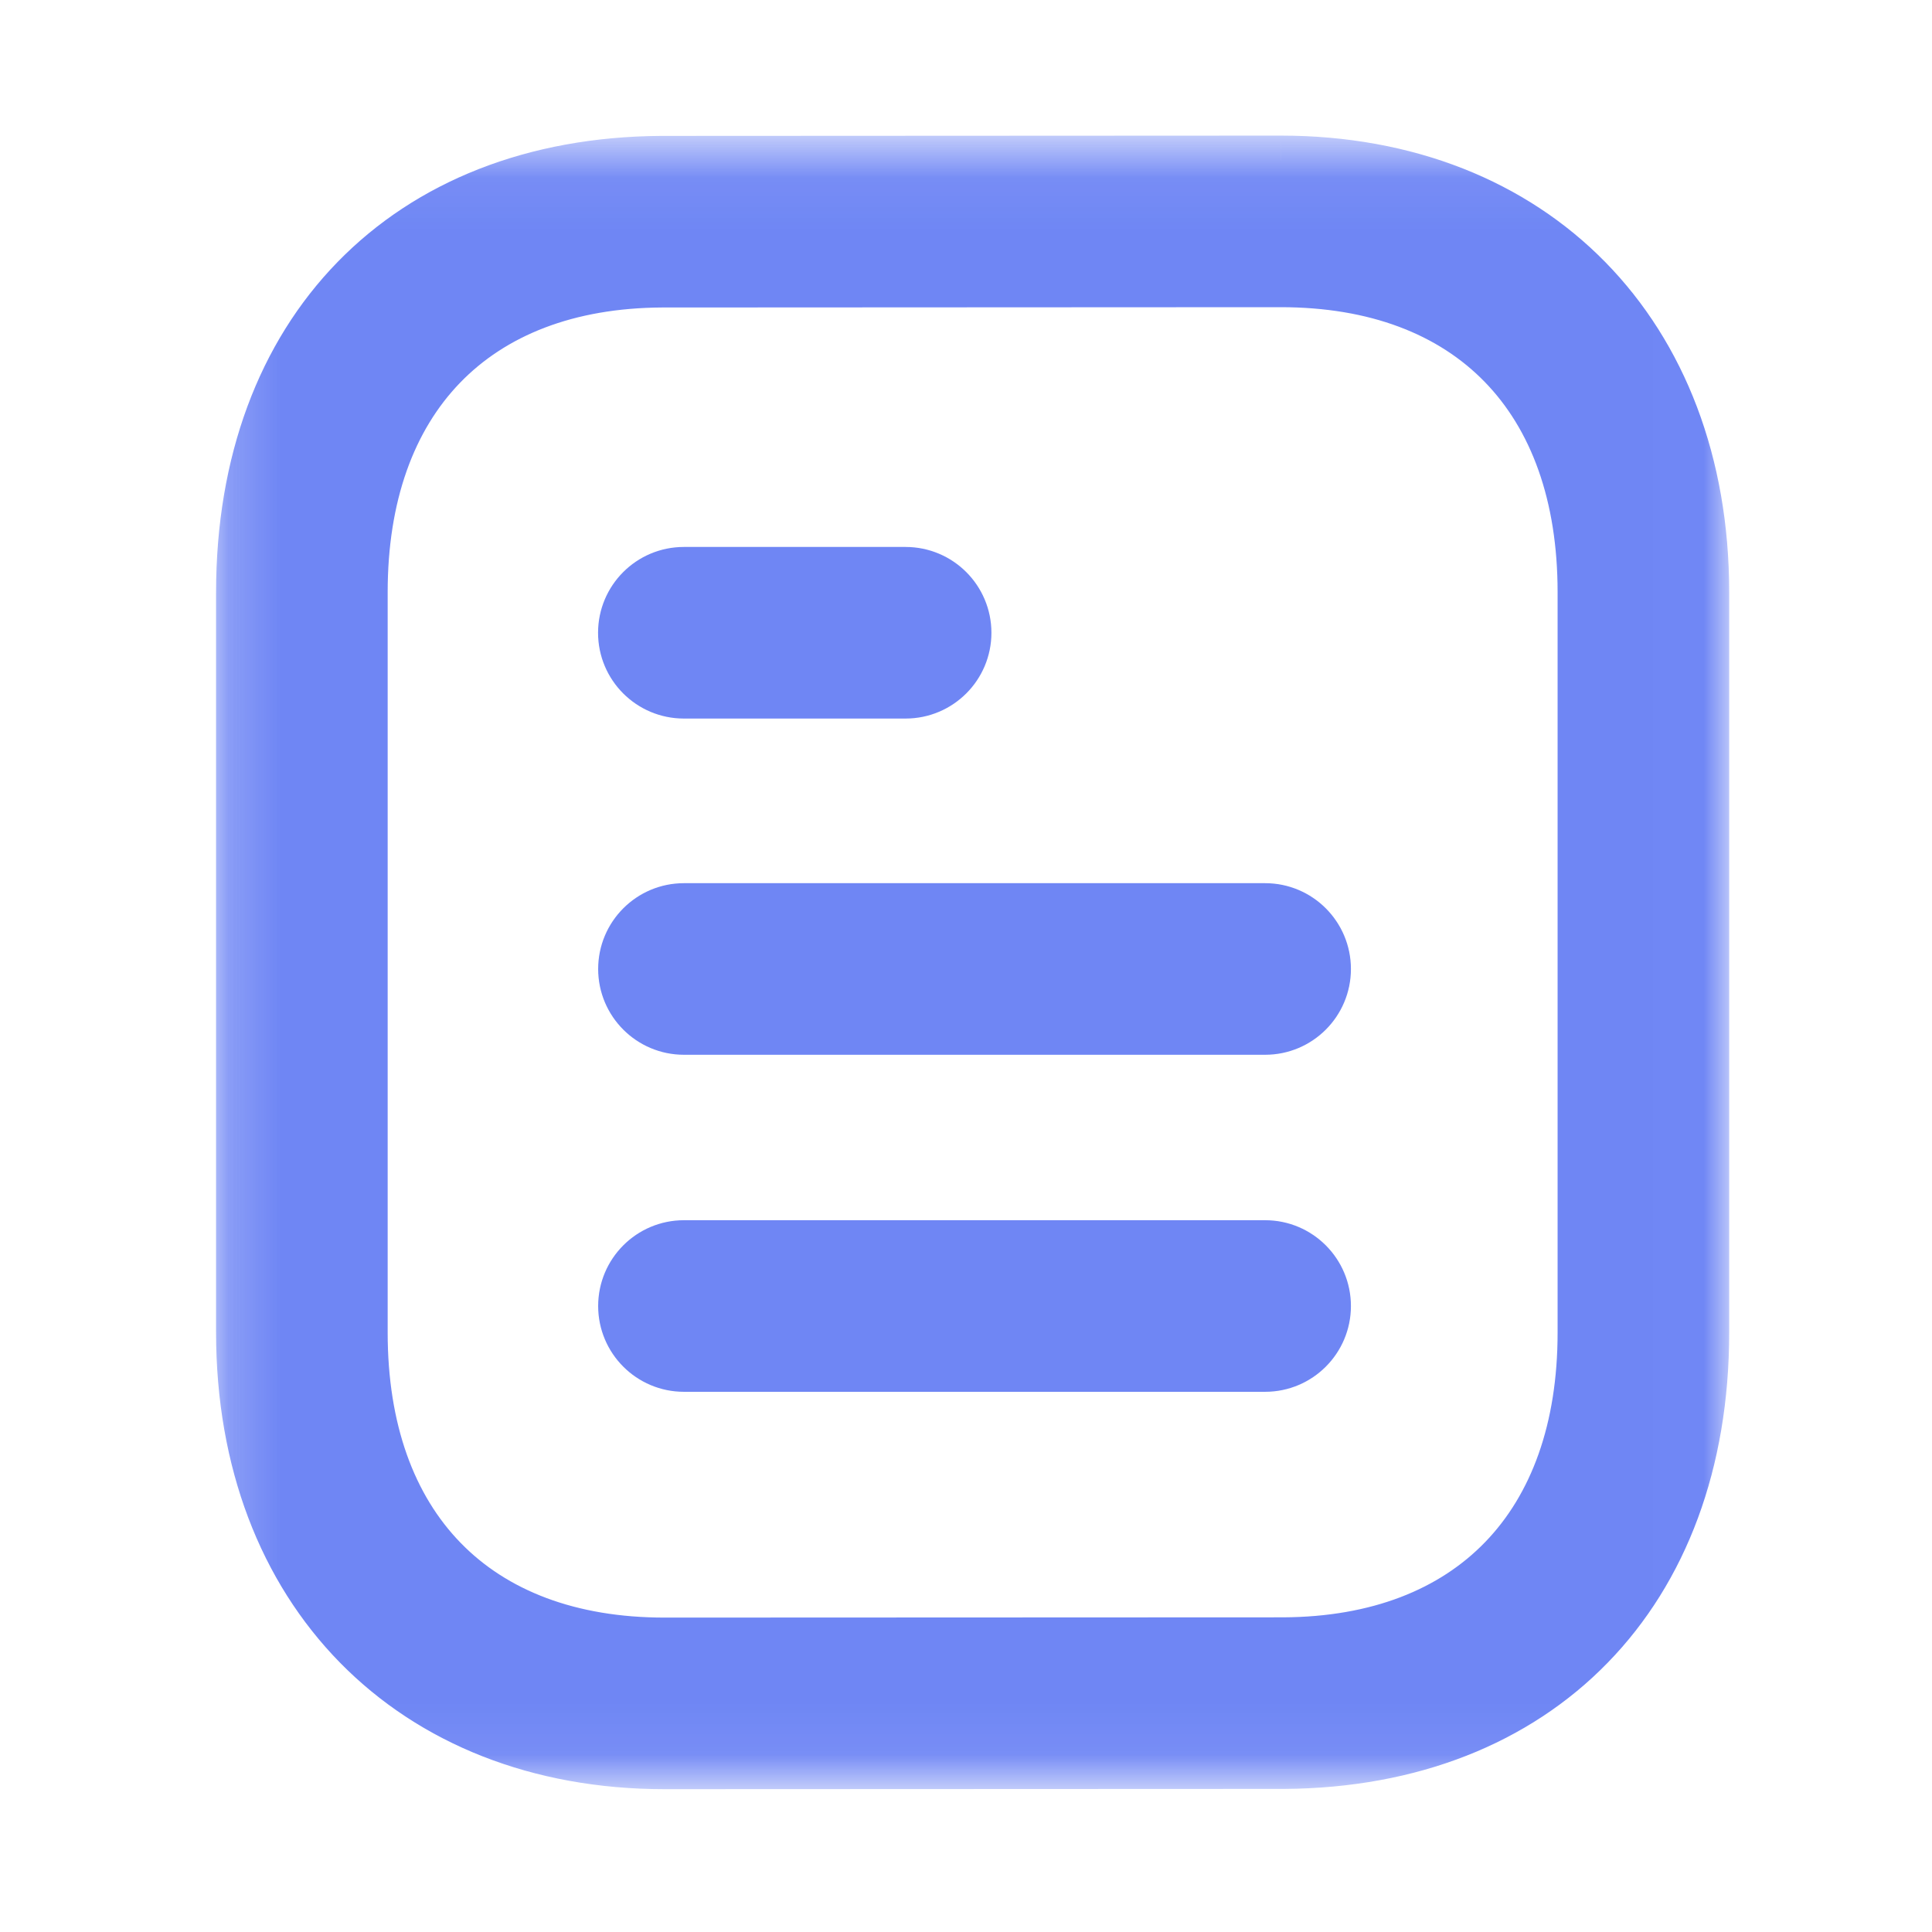
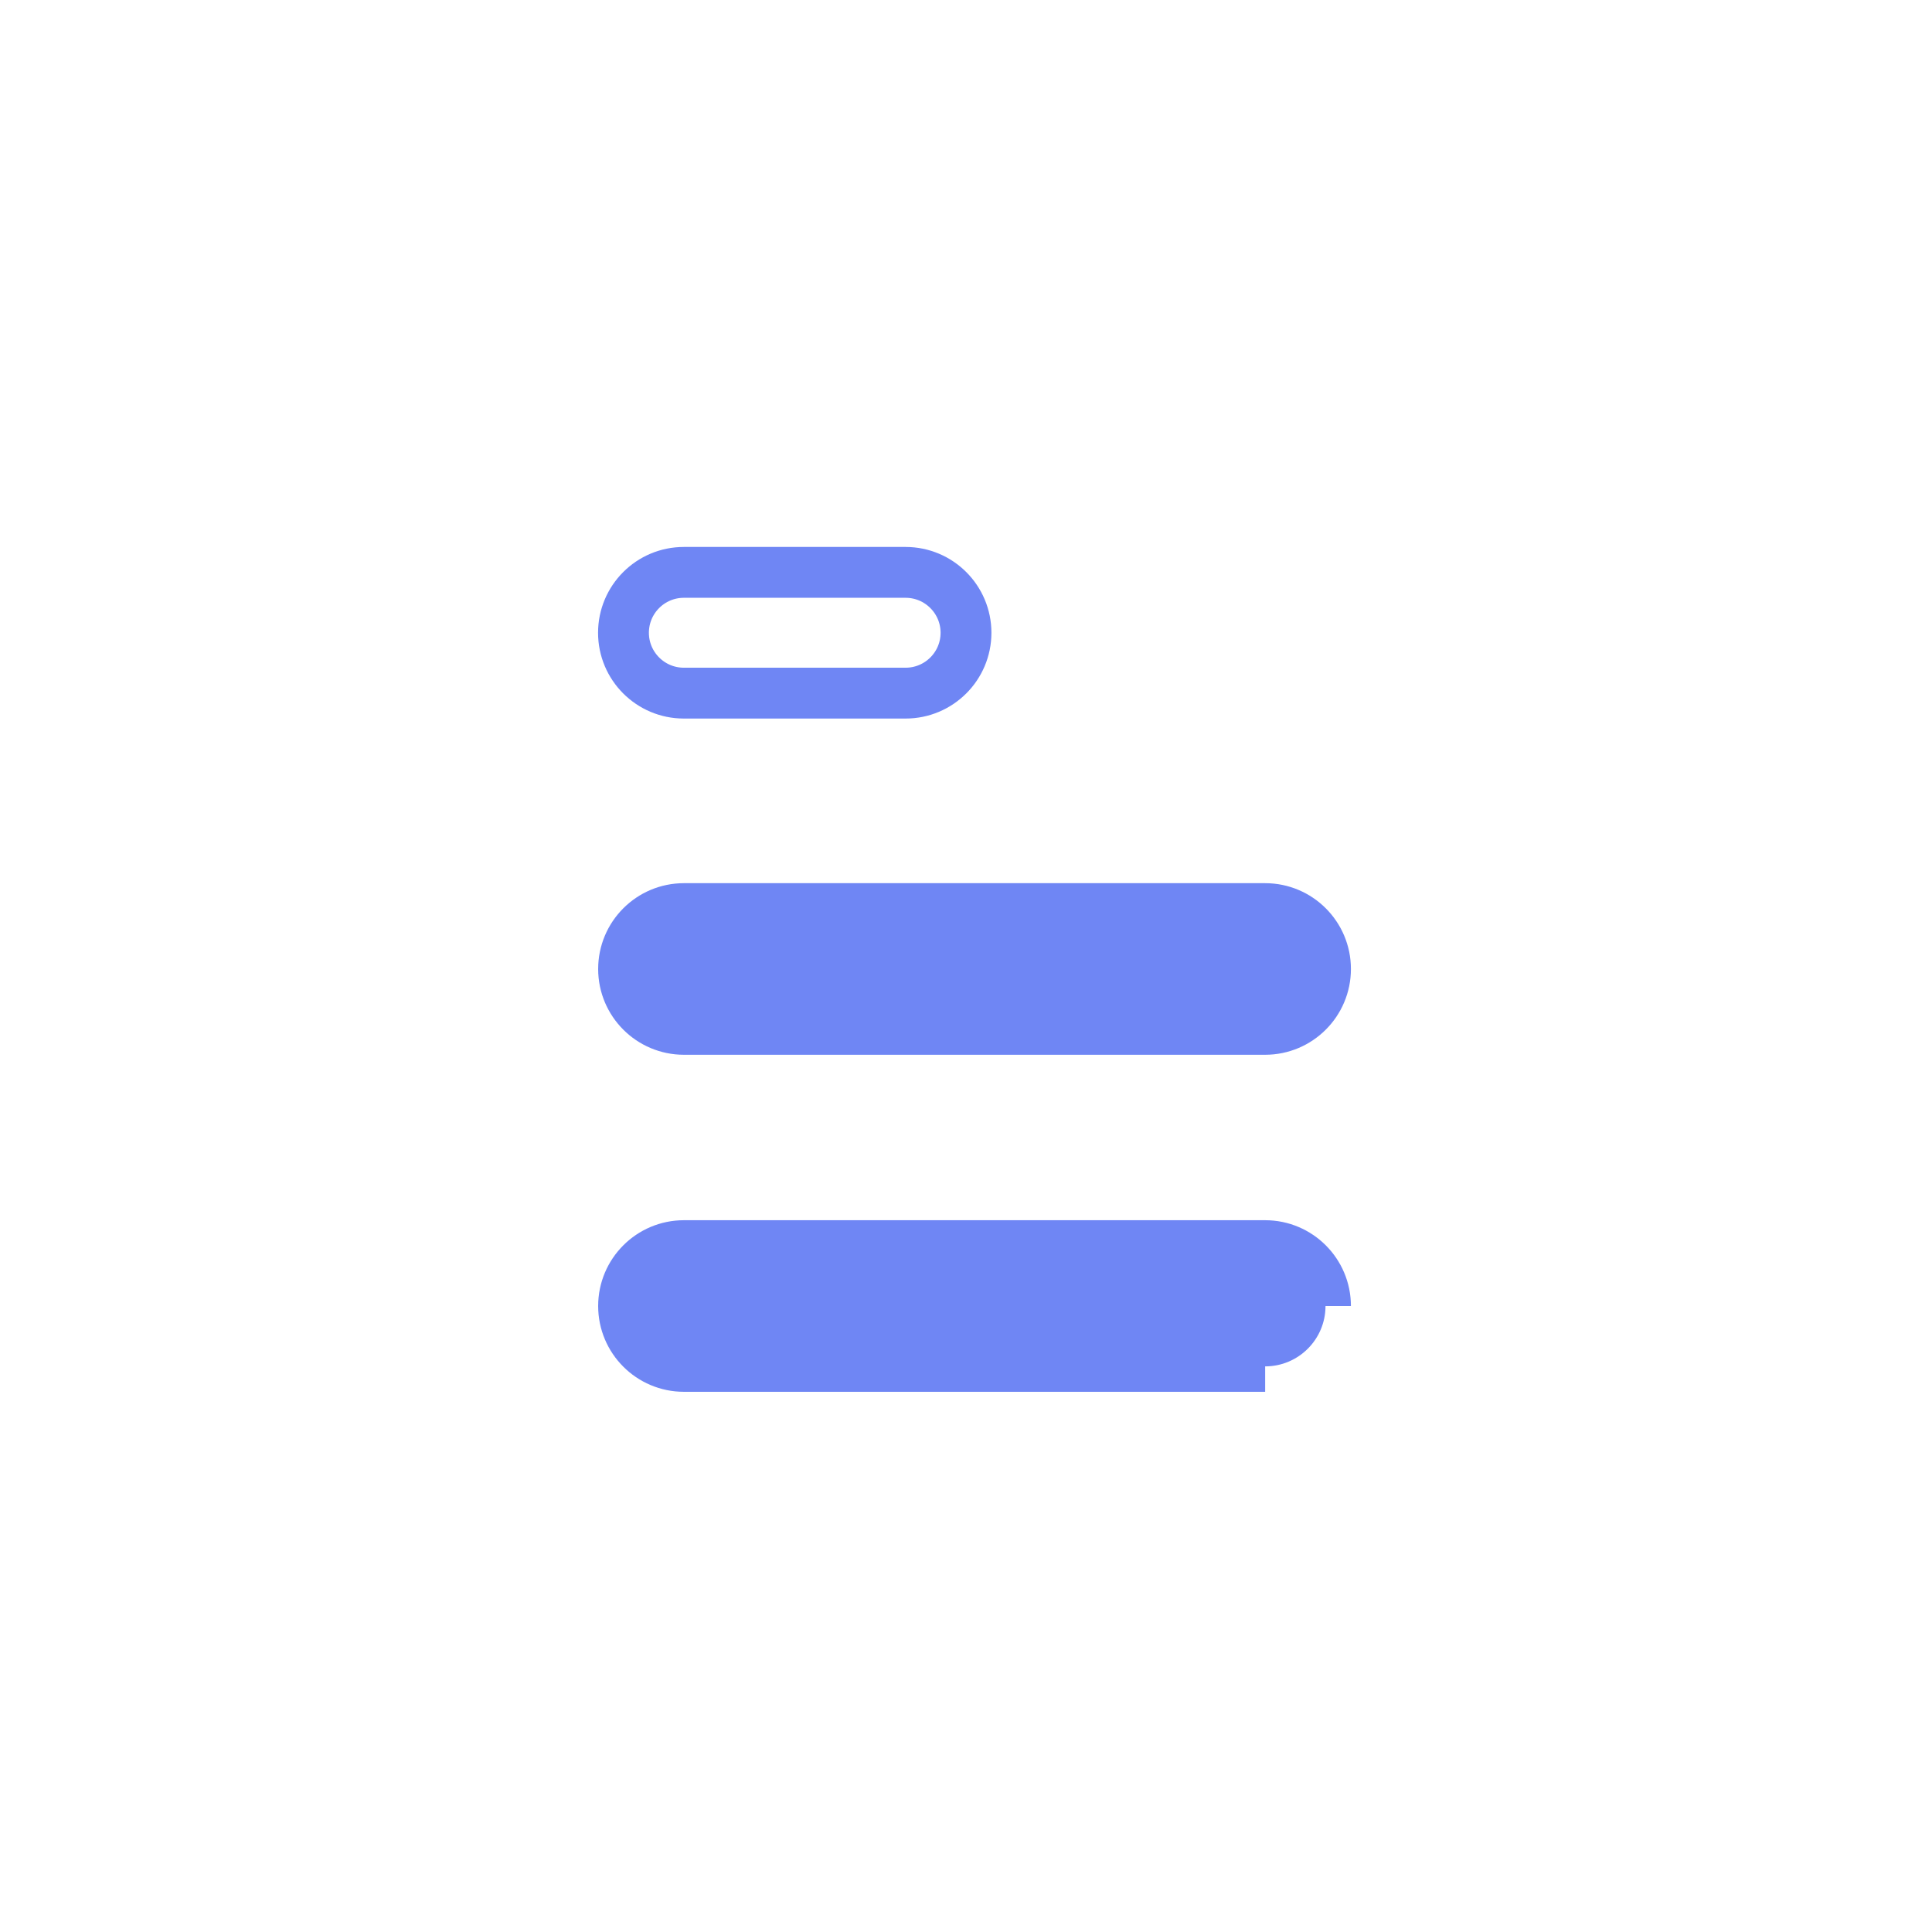
<svg xmlns="http://www.w3.org/2000/svg" width="38" height="38" viewBox="0 0 38 38" fill="none">
  <g opacity="0.7">
    <path fill-rule="evenodd" clip-rule="evenodd" d="M24.884 26.875H13.452C12.797 26.875 12.265 26.343 12.265 25.688C12.265 25.032 12.797 24.5 13.452 24.5H24.884C25.539 24.5 26.071 25.032 26.071 25.688C26.071 26.343 25.539 26.875 24.884 26.875Z" fill="#3253F0" />
-     <path d="M24.884 26.875H13.452C12.797 26.875 12.265 26.343 12.265 25.688C12.265 25.032 12.797 24.5 13.452 24.5H24.884C25.539 24.5 26.071 25.032 26.071 25.688C26.071 26.343 25.539 26.875 24.884 26.875" stroke="#3253F0" />
+     <path d="M24.884 26.875H13.452C12.797 26.875 12.265 26.343 12.265 25.688C12.265 25.032 12.797 24.5 13.452 24.5H24.884C25.539 24.5 26.071 25.032 26.071 25.688" stroke="#3253F0" />
    <path fill-rule="evenodd" clip-rule="evenodd" d="M24.884 20.246H13.452C12.797 20.246 12.265 19.714 12.265 19.059C12.265 18.403 12.797 17.871 13.452 17.871H24.884C25.539 17.871 26.071 18.403 26.071 19.059C26.071 19.714 25.539 20.246 24.884 20.246Z" fill="#3253F0" />
    <path d="M24.884 20.246H13.452C12.797 20.246 12.265 19.714 12.265 19.059C12.265 18.403 12.797 17.871 13.452 17.871H24.884C25.539 17.871 26.071 18.403 26.071 19.059C26.071 19.714 25.539 20.246 24.884 20.246" stroke="#3253F0" />
-     <path fill-rule="evenodd" clip-rule="evenodd" d="M17.812 13.633H13.45C12.795 13.633 12.263 13.101 12.263 12.446C12.263 11.79 12.795 11.258 13.45 11.258H17.812C18.468 11.258 19 11.79 19 12.446C19 13.101 18.468 13.633 17.812 13.633Z" fill="#3253F0" />
    <path d="M17.812 13.633H13.45C12.795 13.633 12.263 13.101 12.263 12.446C12.263 11.79 12.795 11.258 13.45 11.258H17.812C18.468 11.258 19 11.79 19 12.446C19 13.101 18.468 13.633 17.812 13.633" stroke="#3253F0" />
    <mask id="mask0_52396_18552" style="mask-type:luminance" maskUnits="userSpaceOnUse" x="4" y="2" width="31" height="34">
-       <path fill-rule="evenodd" clip-rule="evenodd" d="M4.75 3.167H33.511V34.691H4.75V3.167Z" fill="white" stroke="white" />
-     </mask>
+       </mask>
    <g mask="url(#mask0_52396_18552)">
      <path fill-rule="evenodd" clip-rule="evenodd" d="M25.189 5.542L13.015 5.548C9.329 5.57 7.125 7.85 7.125 11.649V26.209C7.125 30.033 9.35 32.316 13.072 32.316L25.246 32.311C28.932 32.289 31.136 30.006 31.136 26.209V11.649C31.136 7.825 28.913 5.542 25.189 5.542ZM13.074 34.691C8.096 34.691 4.75 31.282 4.75 26.209V11.649C4.75 6.53 7.991 3.203 13.007 3.173L25.188 3.167H25.189C30.167 3.167 33.511 6.576 33.511 11.649V26.209C33.511 31.326 30.27 34.654 25.254 34.686L13.074 34.691Z" fill="#3253F0" />
      <path d="M25.189 5.542V5.042L25.189 5.042L25.189 5.542ZM13.015 5.548L13.015 5.048L13.012 5.048L13.015 5.548ZM13.072 32.316V32.816H13.072L13.072 32.316ZM25.246 32.311L25.246 32.811L25.249 32.811L25.246 32.311ZM13.074 34.691V35.191H13.074L13.074 34.691ZM13.007 3.173L13.007 2.673L13.004 2.673L13.007 3.173ZM25.188 3.167V2.667L25.187 2.667L25.188 3.167ZM25.254 34.686L25.254 35.186L25.257 35.186L25.254 34.686ZM25.189 5.042L13.015 5.048L13.015 6.048L25.189 6.042L25.189 5.042ZM13.012 5.048C11.065 5.06 9.453 5.67 8.328 6.835C7.205 7.997 6.625 9.654 6.625 11.649H7.625C7.625 9.845 8.147 8.462 9.047 7.53C9.946 6.599 11.279 6.058 13.018 6.048L13.012 5.048ZM6.625 11.649V26.209H7.625V11.649H6.625ZM6.625 26.209C6.625 28.217 7.211 29.881 8.344 31.045C9.48 32.211 11.107 32.816 13.072 32.816V31.816C11.314 31.816 9.968 31.279 9.061 30.347C8.152 29.414 7.625 28.025 7.625 26.209H6.625ZM13.072 32.816L25.246 32.811L25.246 31.811L13.072 31.816L13.072 32.816ZM25.249 32.811C27.196 32.799 28.809 32.188 29.933 31.023C31.056 29.86 31.636 28.203 31.636 26.209H30.636C30.636 28.012 30.115 29.395 29.214 30.328C28.315 31.26 26.982 31.801 25.243 31.811L25.249 32.811ZM31.636 26.209V11.649H30.636V26.209H31.636ZM31.636 11.649C31.636 9.641 31.051 7.977 29.918 6.812C28.782 5.647 27.155 5.042 25.189 5.042V6.042C26.948 6.042 28.294 6.578 29.201 7.51C30.11 8.443 30.636 9.833 30.636 11.649H31.636ZM13.074 34.191C10.702 34.191 8.755 33.381 7.402 32.002C6.048 30.622 5.25 28.634 5.25 26.209H4.25C4.25 28.857 5.125 31.11 6.688 32.703C8.252 34.296 10.467 35.191 13.074 35.191V34.191ZM5.25 26.209V11.649H4.25V26.209H5.25ZM5.25 11.649C5.25 9.196 6.025 7.218 7.356 5.851C8.686 4.486 10.615 3.687 13.01 3.673L13.004 2.673C10.383 2.689 8.184 3.568 6.639 5.154C5.096 6.738 4.25 8.982 4.25 11.649H5.25ZM13.007 3.673L25.188 3.667L25.187 2.667L13.007 2.673L13.007 3.673ZM25.188 3.667H25.189V2.667H25.188V3.667ZM25.189 3.667C27.561 3.667 29.507 4.476 30.86 5.855C32.214 7.235 33.011 9.224 33.011 11.649H34.011C34.011 9 33.136 6.748 31.574 5.155C30.011 3.562 27.796 2.667 25.189 2.667V3.667ZM33.011 11.649V26.209H34.011V11.649H33.011ZM33.011 26.209C33.011 28.661 32.237 30.639 30.905 32.006C29.575 33.371 27.646 34.171 25.251 34.186L25.257 35.186C27.878 35.169 30.078 34.289 31.622 32.703C33.165 31.119 34.011 28.874 34.011 26.209H33.011ZM25.254 34.186L13.073 34.191L13.074 35.191L25.254 35.186L25.254 34.186Z" fill="#3253F0" />
    </g>
  </g>
</svg>